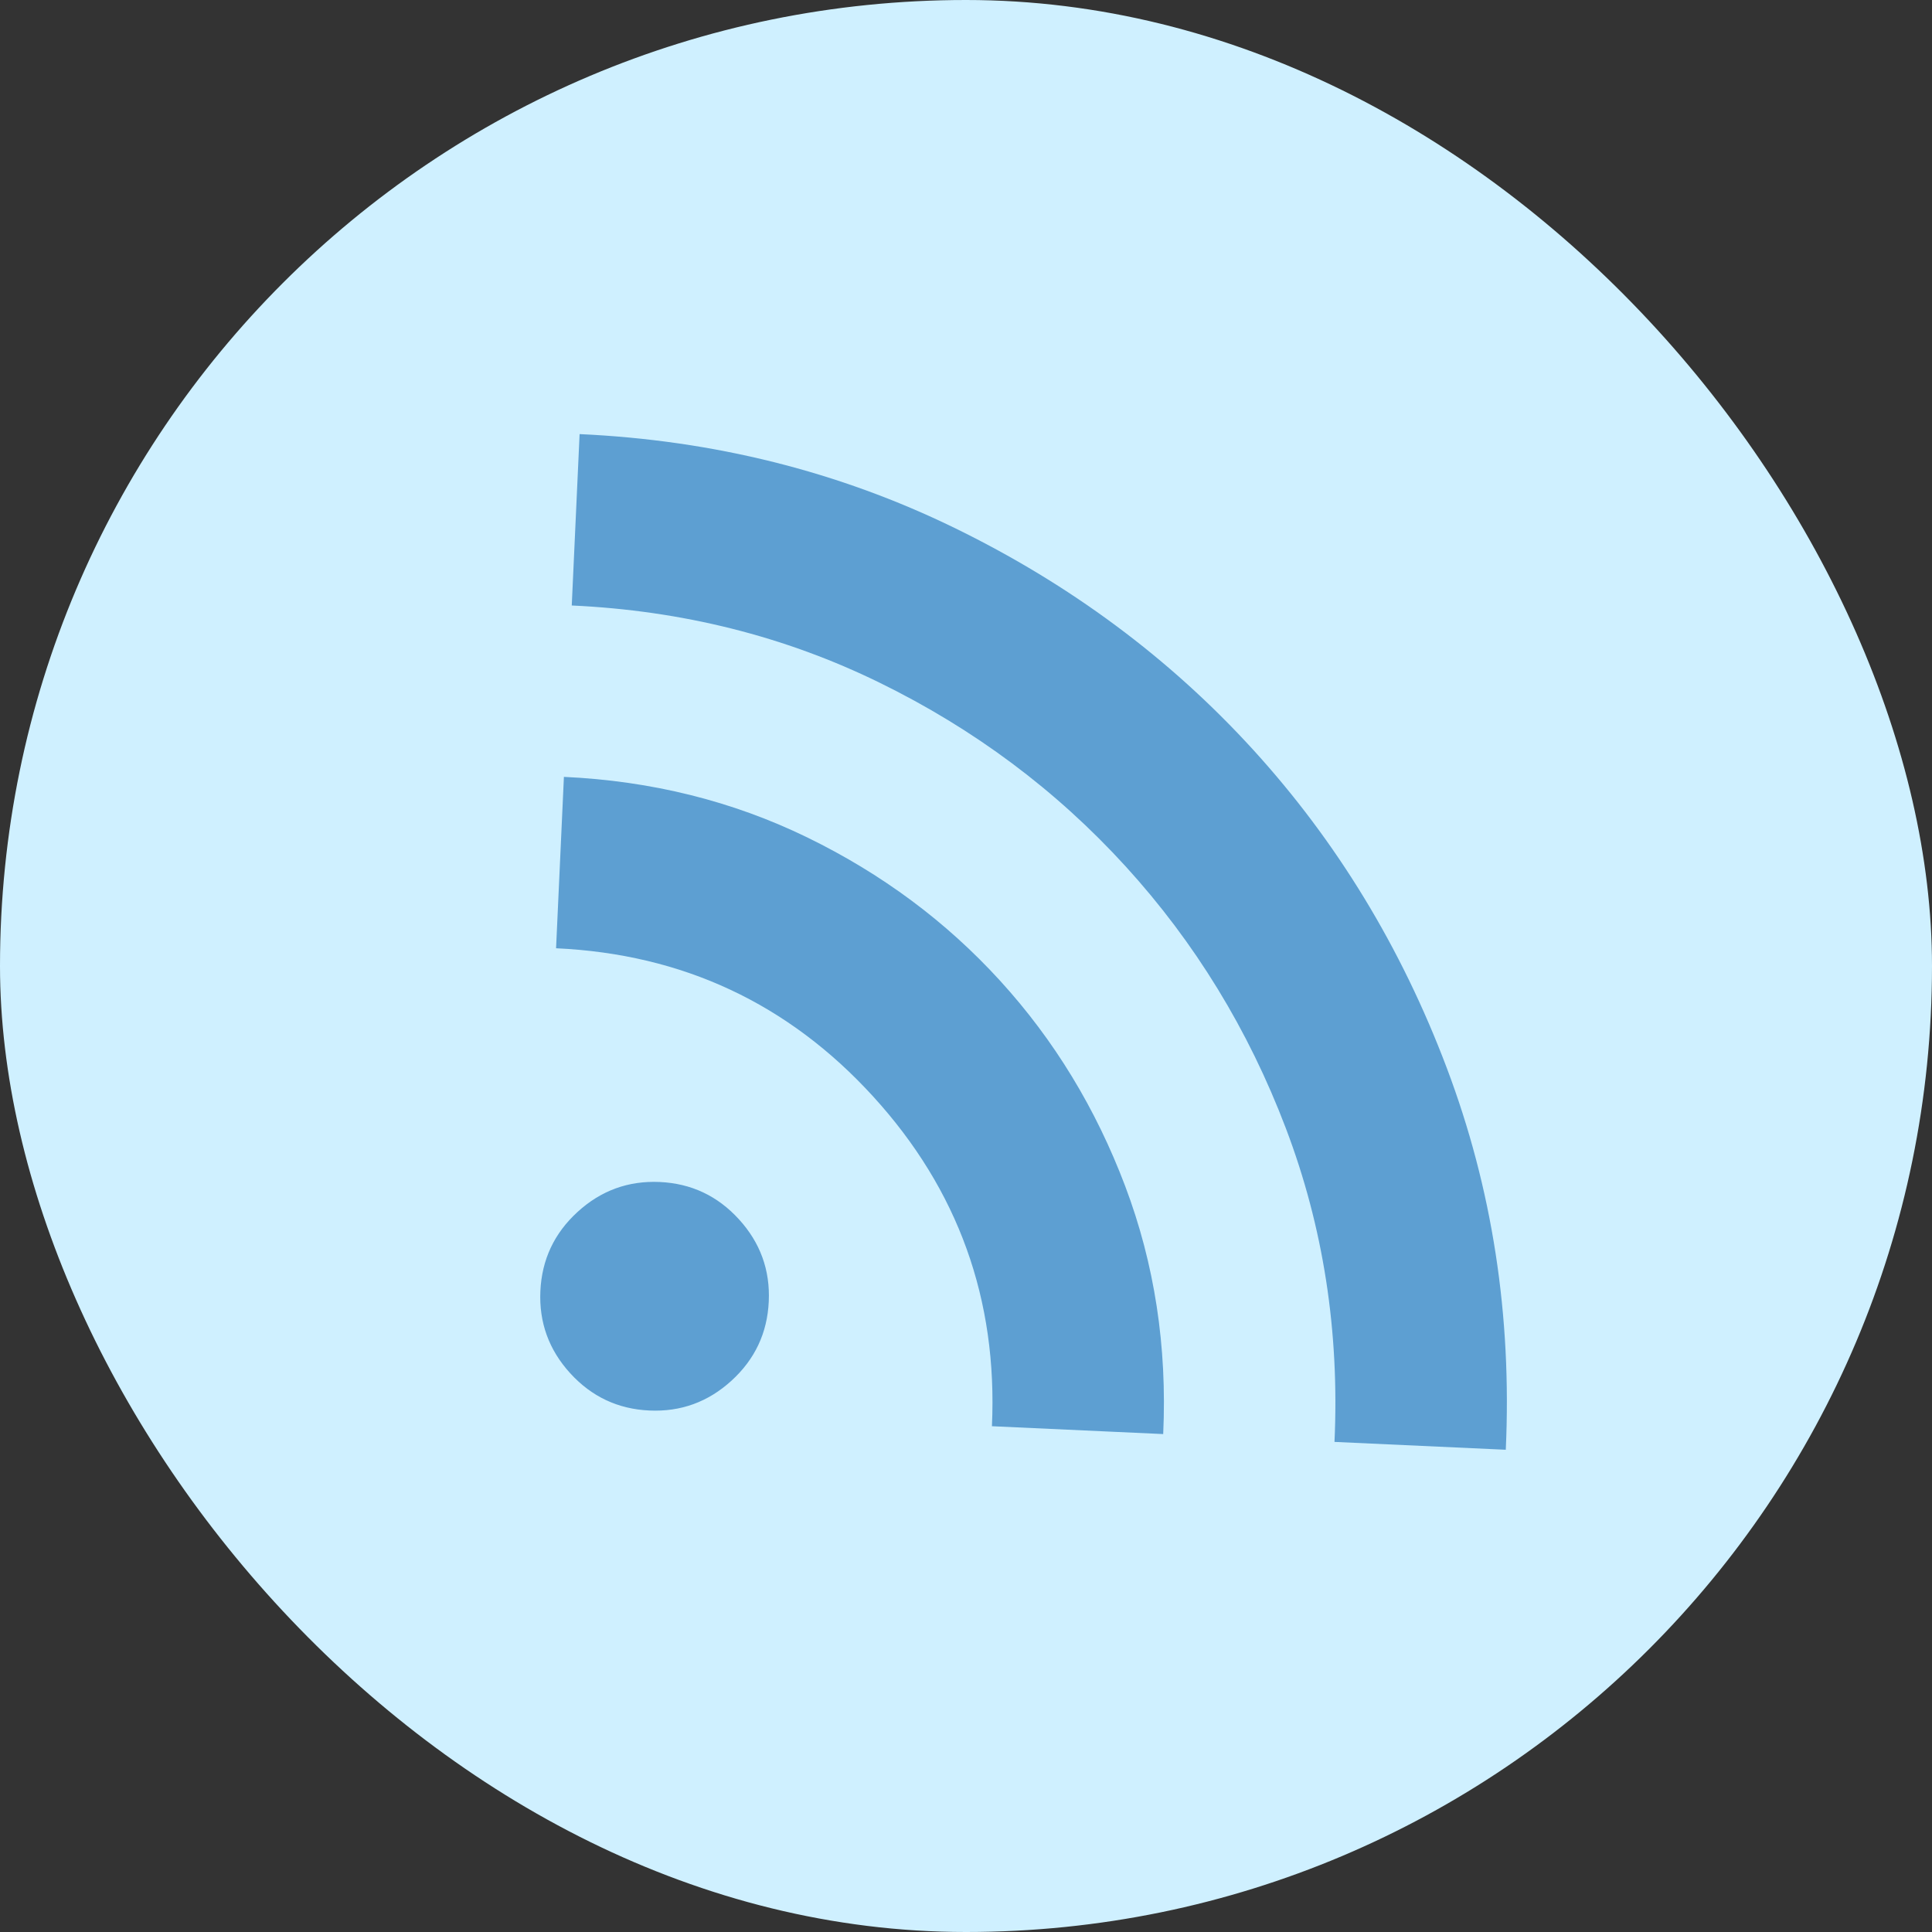
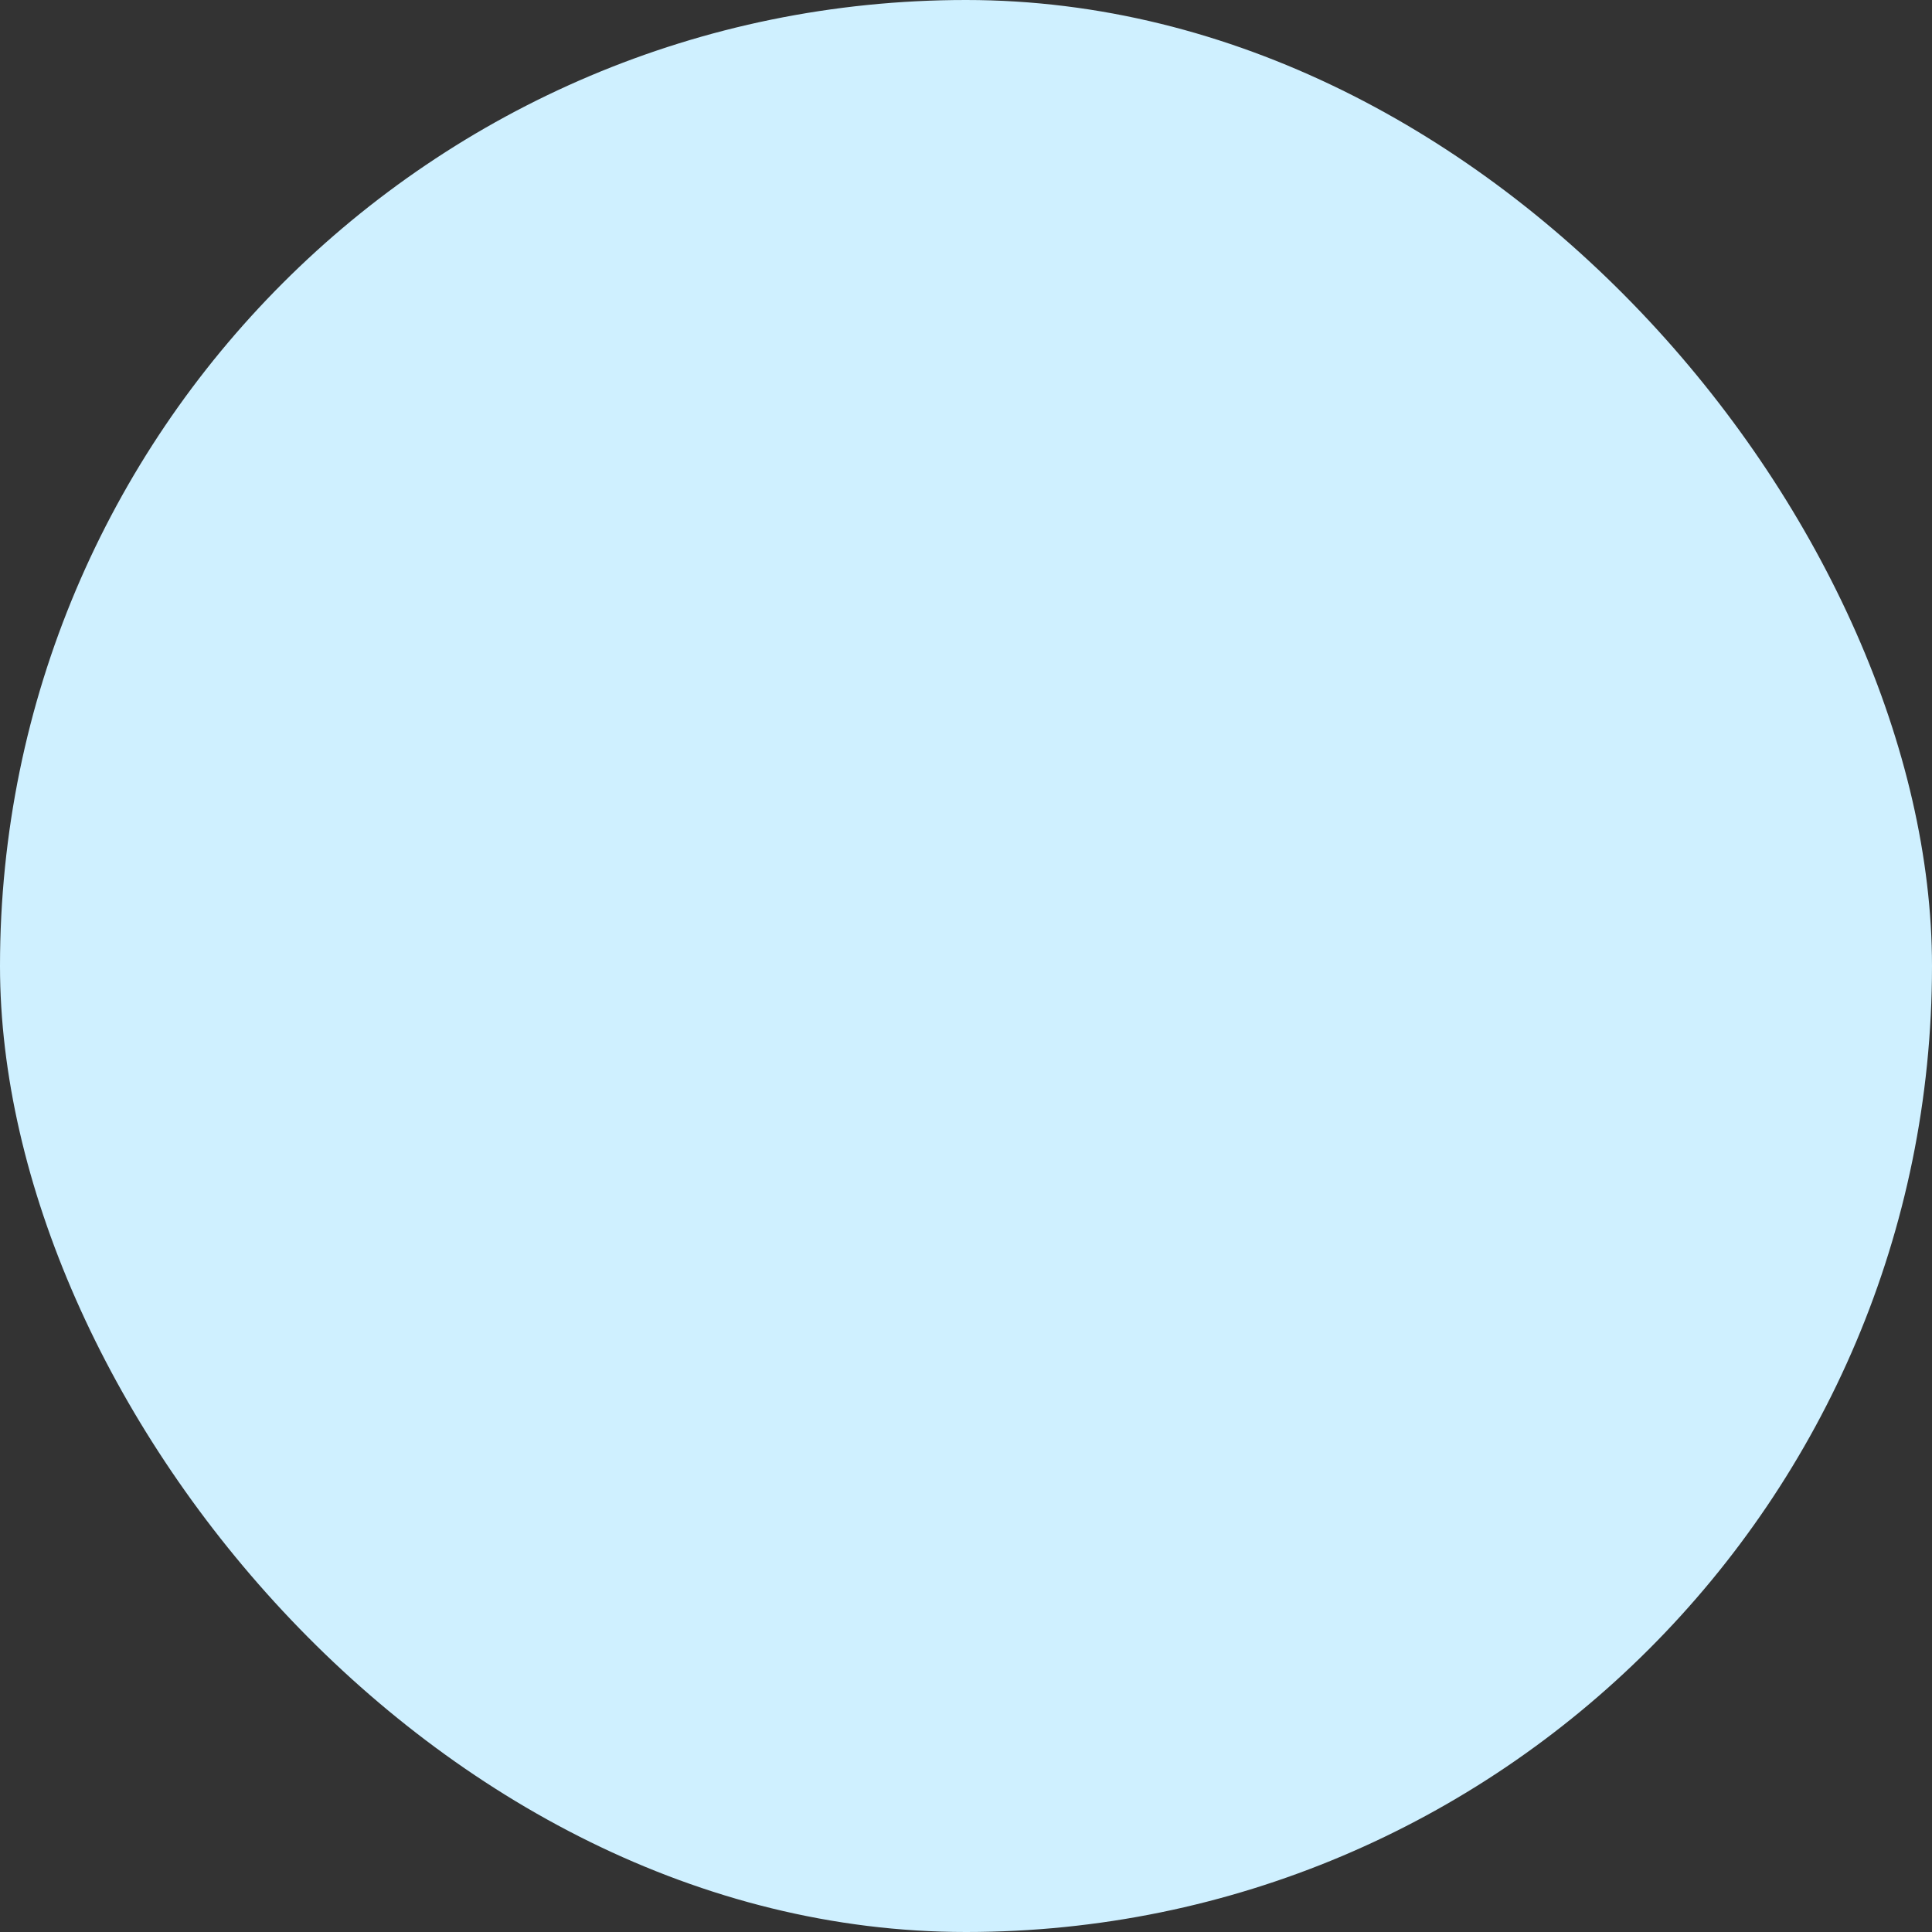
<svg xmlns="http://www.w3.org/2000/svg" width="100" height="100" viewBox="0 0 100 100" fill="none">
  <rect x="0" y="0" width="100" height="100" fill="#333333" stroke="none" />
  <rect width="100" height="100" rx="50" fill="#CFF0FF" />
-   <path d="M33.61 73.008C31.985 72.934 30.62 72.291 29.515 71.08C28.411 69.869 27.896 68.45 27.97 66.823C28.045 65.197 28.687 63.831 29.898 62.726C31.108 61.621 32.526 61.106 34.151 61.18C35.777 61.255 37.142 61.898 38.246 63.109C39.351 64.32 39.866 65.739 39.791 67.365C39.717 68.991 39.074 70.357 37.864 71.462C36.653 72.567 35.236 73.083 33.61 73.008ZM69.073 74.633C69.335 68.916 68.496 63.507 66.558 58.406C64.62 53.304 61.853 48.782 58.258 44.839C54.662 40.897 50.414 37.726 45.514 35.329C40.614 32.931 35.307 31.602 29.594 31.34L30 22.469C36.945 22.787 43.411 24.405 49.398 27.321C55.384 30.238 60.54 34.067 64.864 38.808C69.187 43.55 72.527 49.036 74.882 55.268C77.238 61.5 78.257 68.09 77.939 75.039L69.073 74.633ZM51.342 73.821C51.642 67.266 49.594 61.579 45.2 56.76C40.806 51.941 35.333 49.382 28.782 49.082L29.188 40.211C33.719 40.419 37.916 41.463 41.779 43.343C45.641 45.224 48.971 47.698 51.767 50.765C54.564 53.831 56.721 57.375 58.24 61.395C59.759 65.416 60.415 69.693 60.207 74.227L51.342 73.821Z" fill="#5D9FD2" />
</svg>